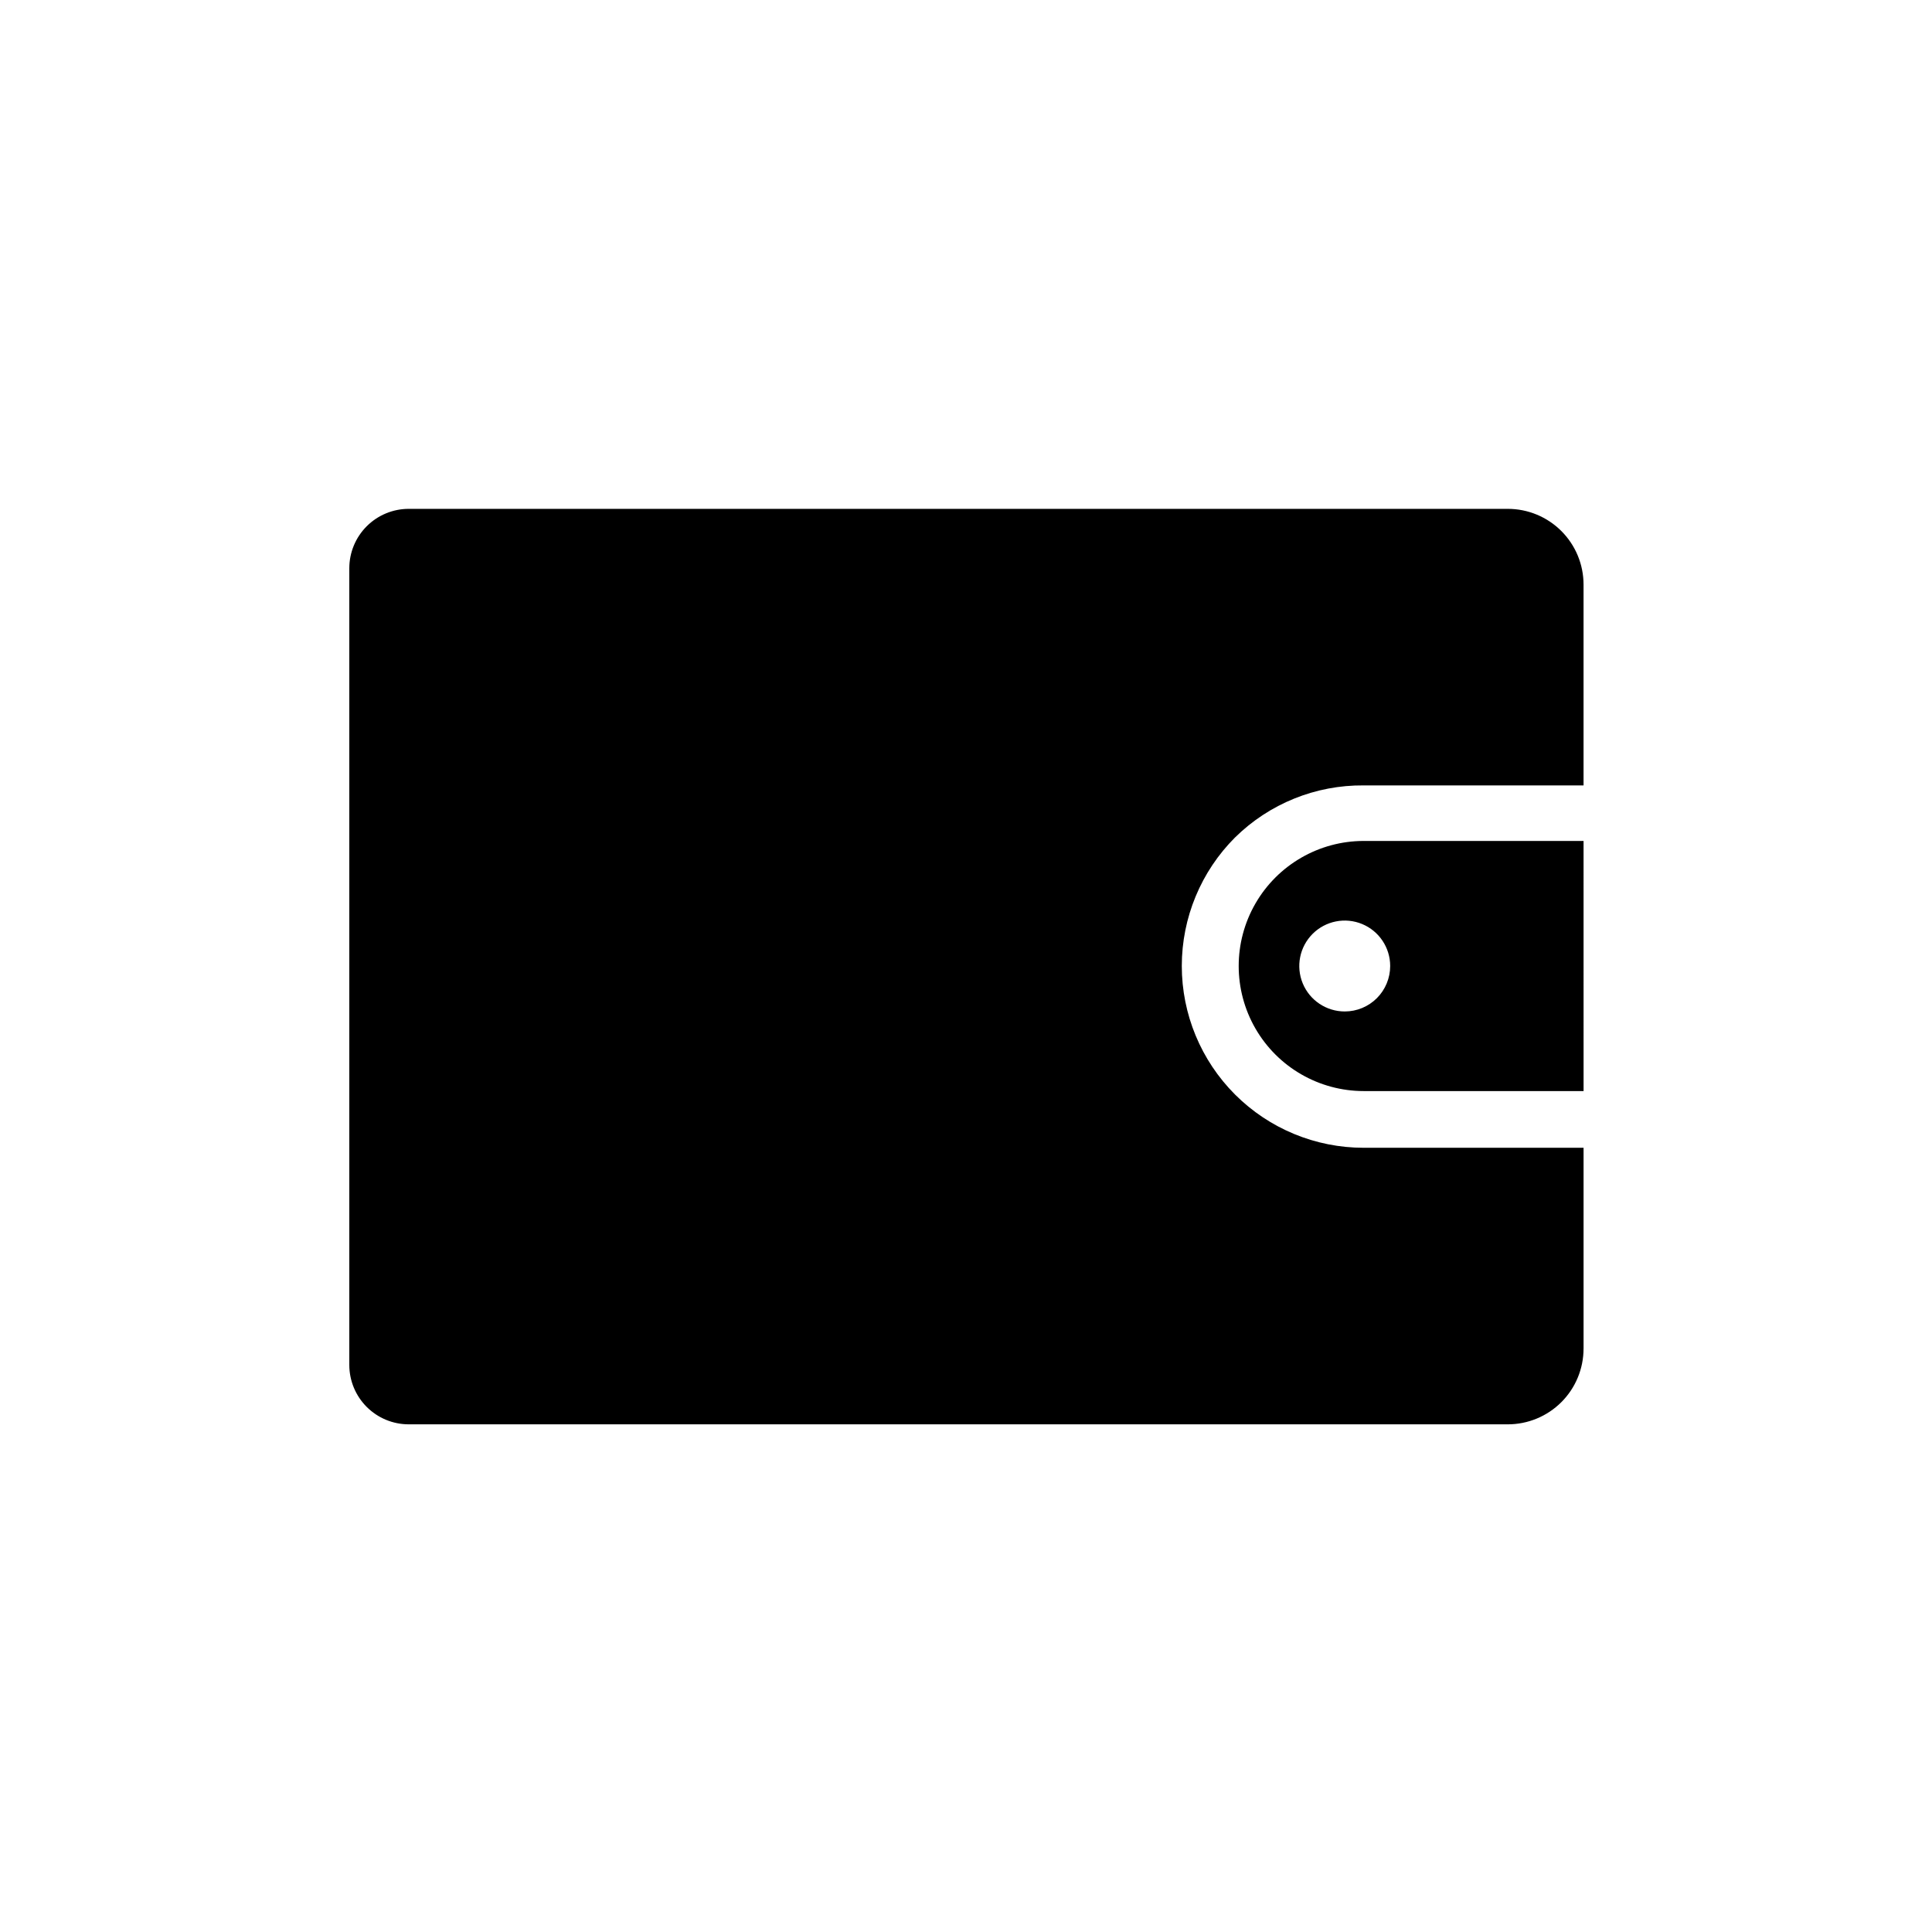
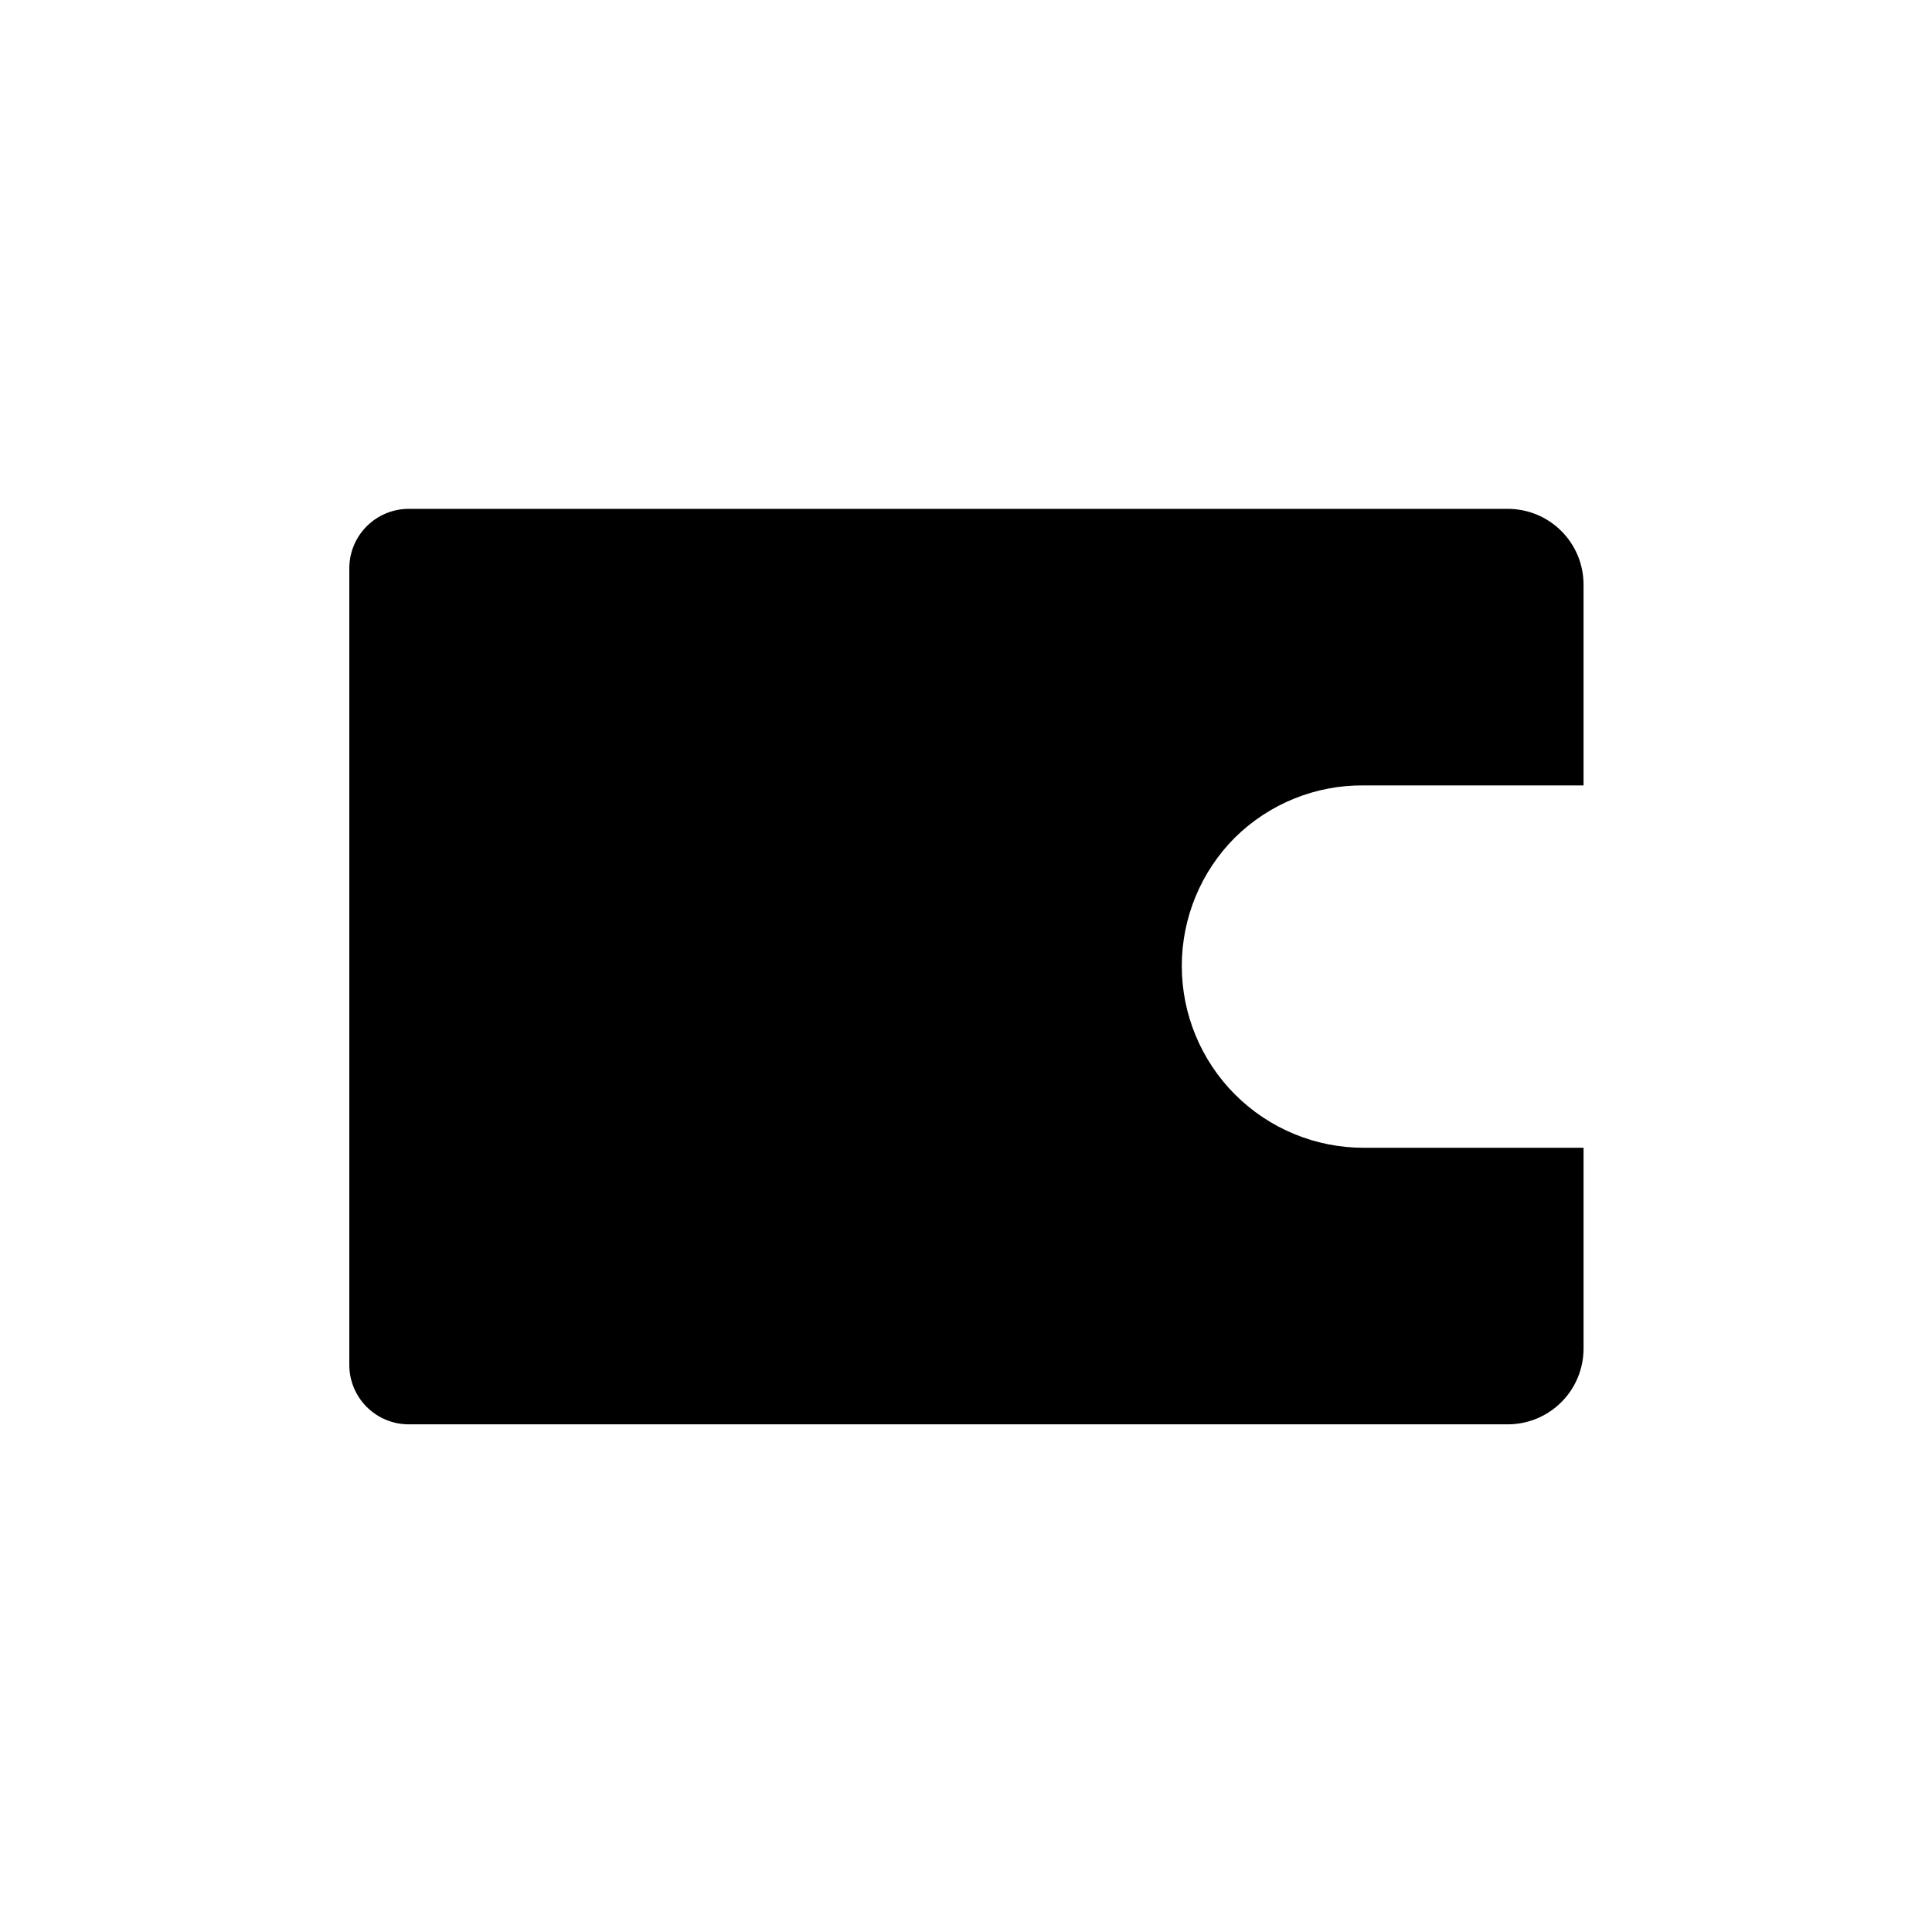
<svg xmlns="http://www.w3.org/2000/svg" fill="#000000" width="800px" height="800px" version="1.1" viewBox="144 144 512 512">
  <g>
    <path d="m471.32 365.91c-9.047 9.035-14.129 21.293-14.133 34.078 0 12.785 5.082 25.047 14.125 34.086 9.043 9.035 21.309 14.109 34.094 14.098h58.254v53.215h-0.004c0 5.324-2.113 10.43-5.879 14.195-3.762 3.762-8.871 5.879-14.191 5.879h-291.27c-4.176 0-8.18-1.66-11.133-4.613-2.953-2.953-4.613-6.957-4.613-11.133v-211.12c0-4.176 1.66-8.184 4.613-11.133 2.953-2.953 6.957-4.613 11.133-4.613h291.27c5.32 0 10.43 2.117 14.191 5.879 3.766 3.766 5.879 8.871 5.879 14.195v53.215h-58.254 0.004c-12.742-0.121-25.008 4.836-34.086 13.777z" />
-     <path d="m505.41 366.86c-11.84 0-22.781 6.32-28.703 16.574-5.918 10.254-5.918 22.887 0 33.141 5.922 10.254 16.863 16.57 28.703 16.57h58.254l-0.004-66.285zm-5.039 45.184v0.004c-4.871 0-9.262-2.934-11.129-7.434-1.863-4.504-0.832-9.684 2.613-13.129 3.441-3.441 8.625-4.473 13.125-2.609 4.5 1.863 7.434 6.258 7.434 11.129 0 3.191-1.27 6.258-3.527 8.516-2.258 2.258-5.32 3.527-8.516 3.527z" />
  </g>
</svg>